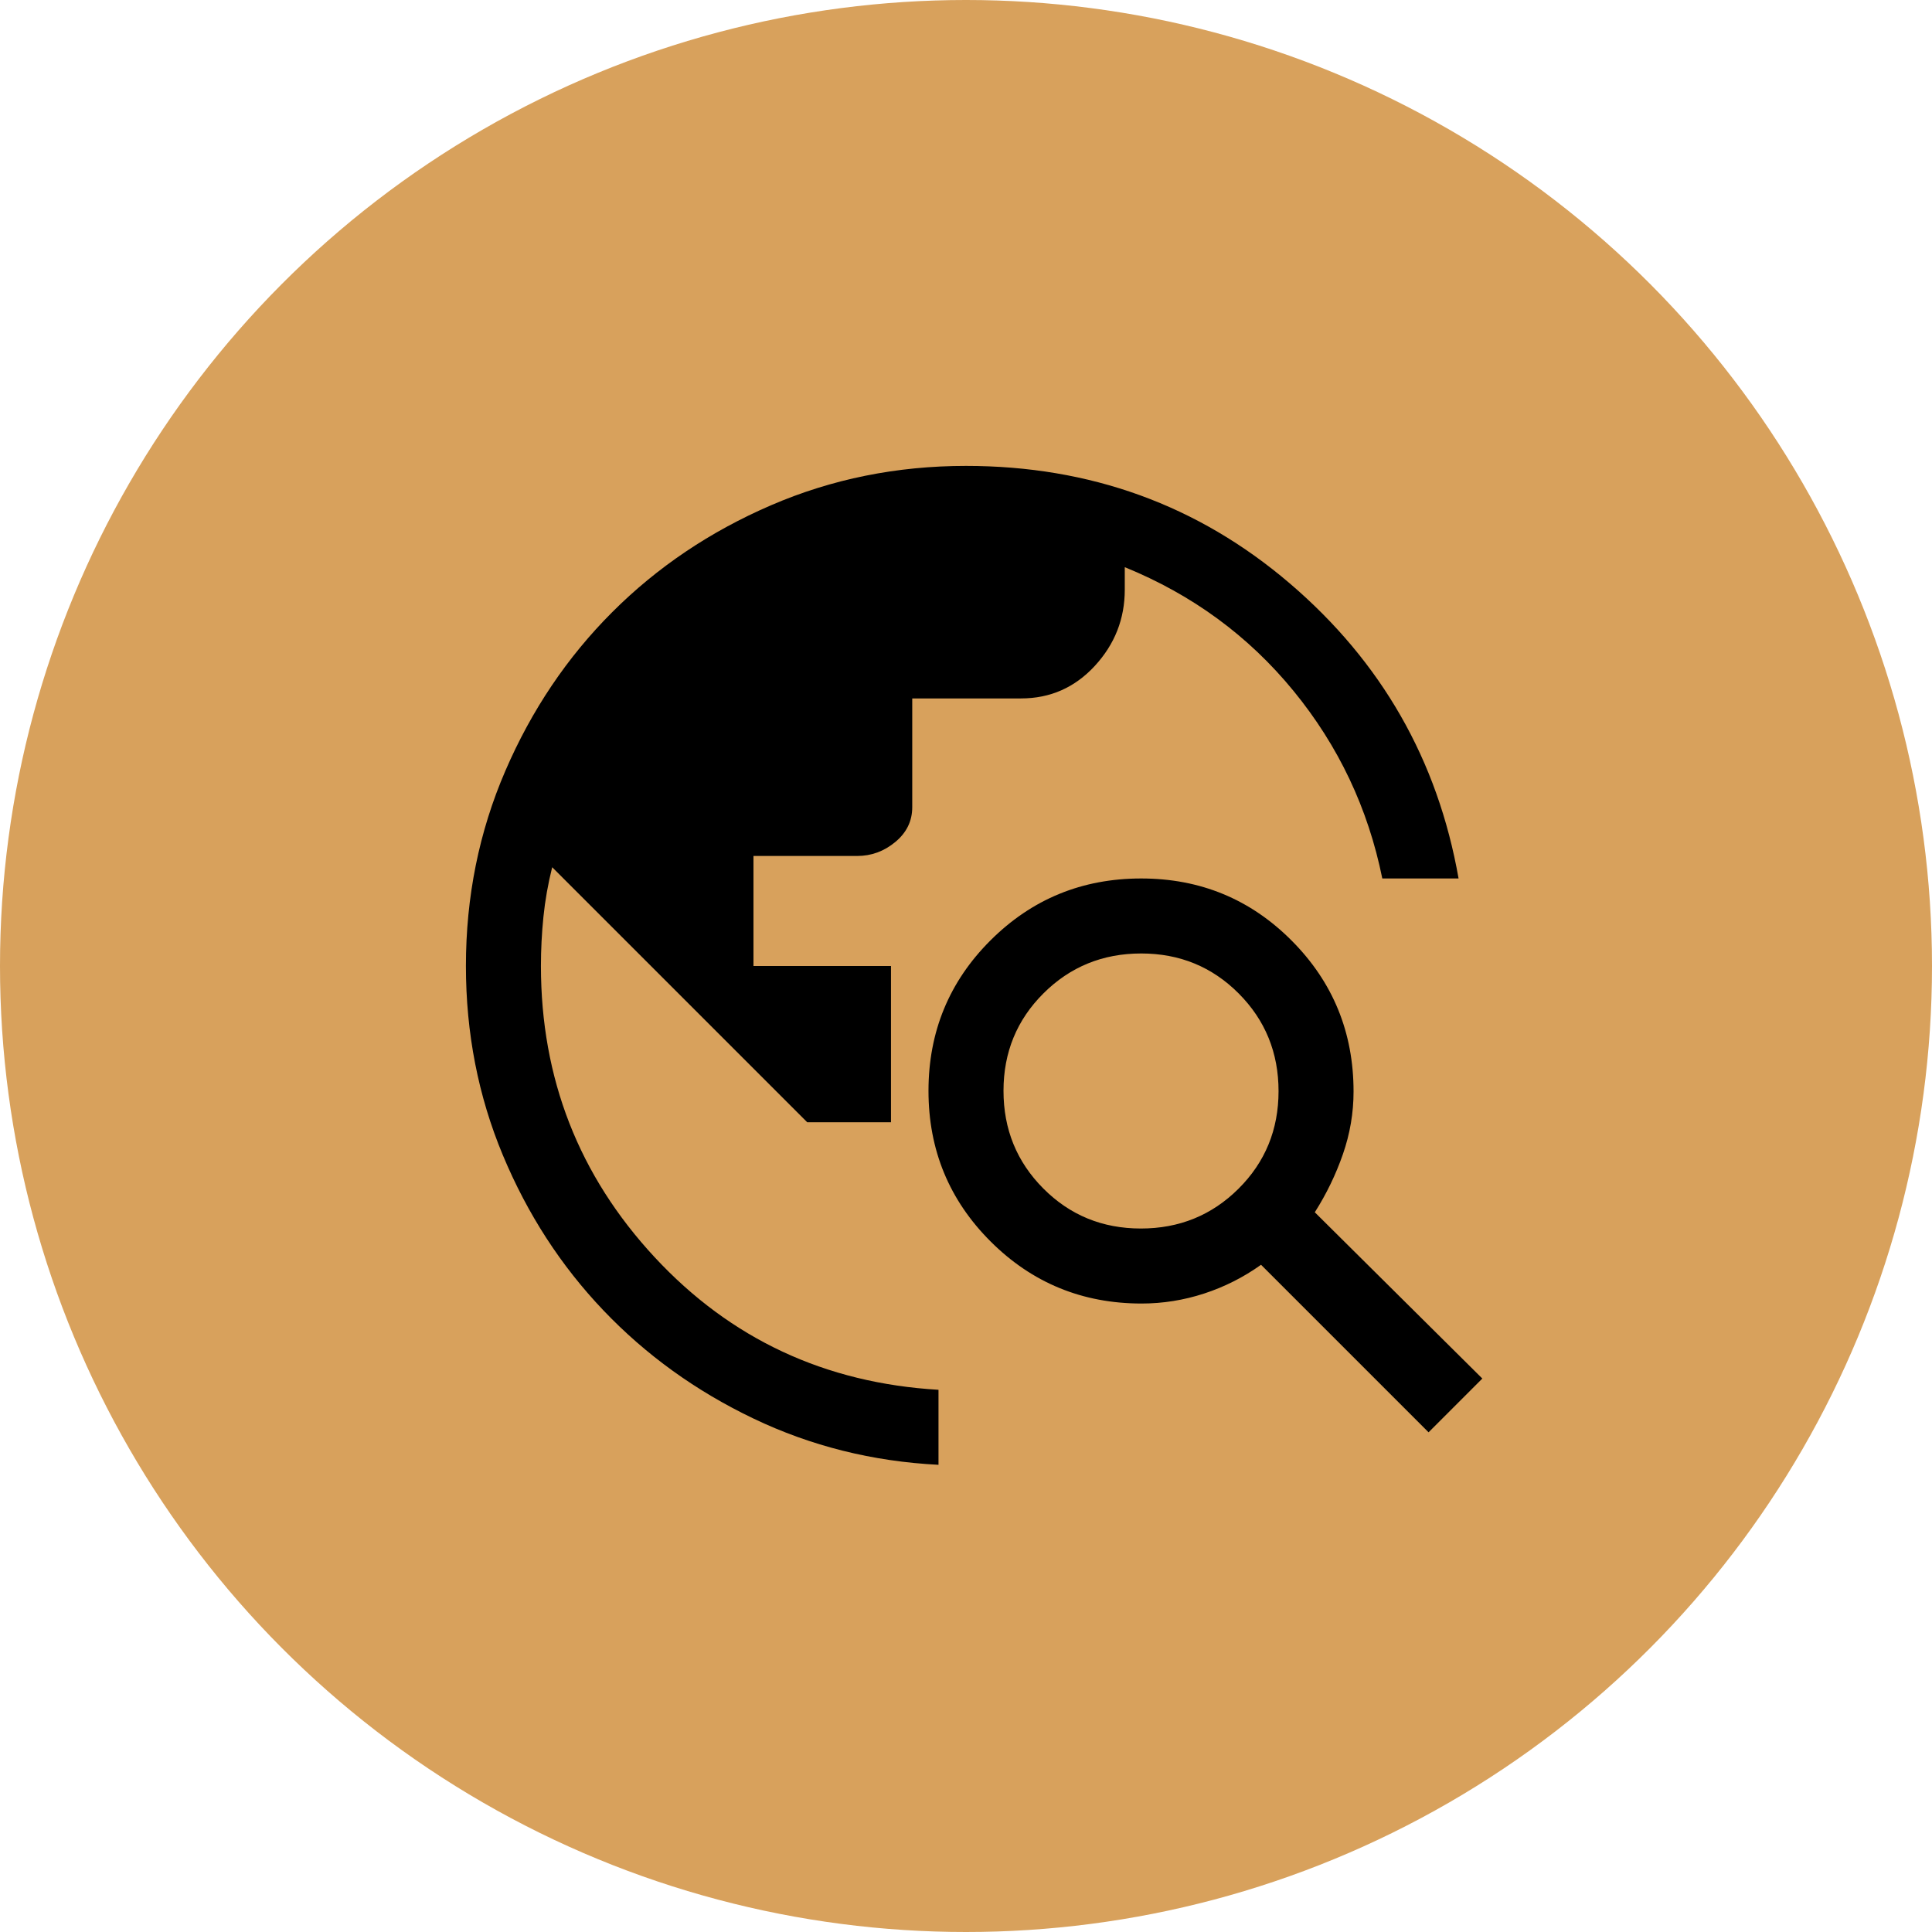
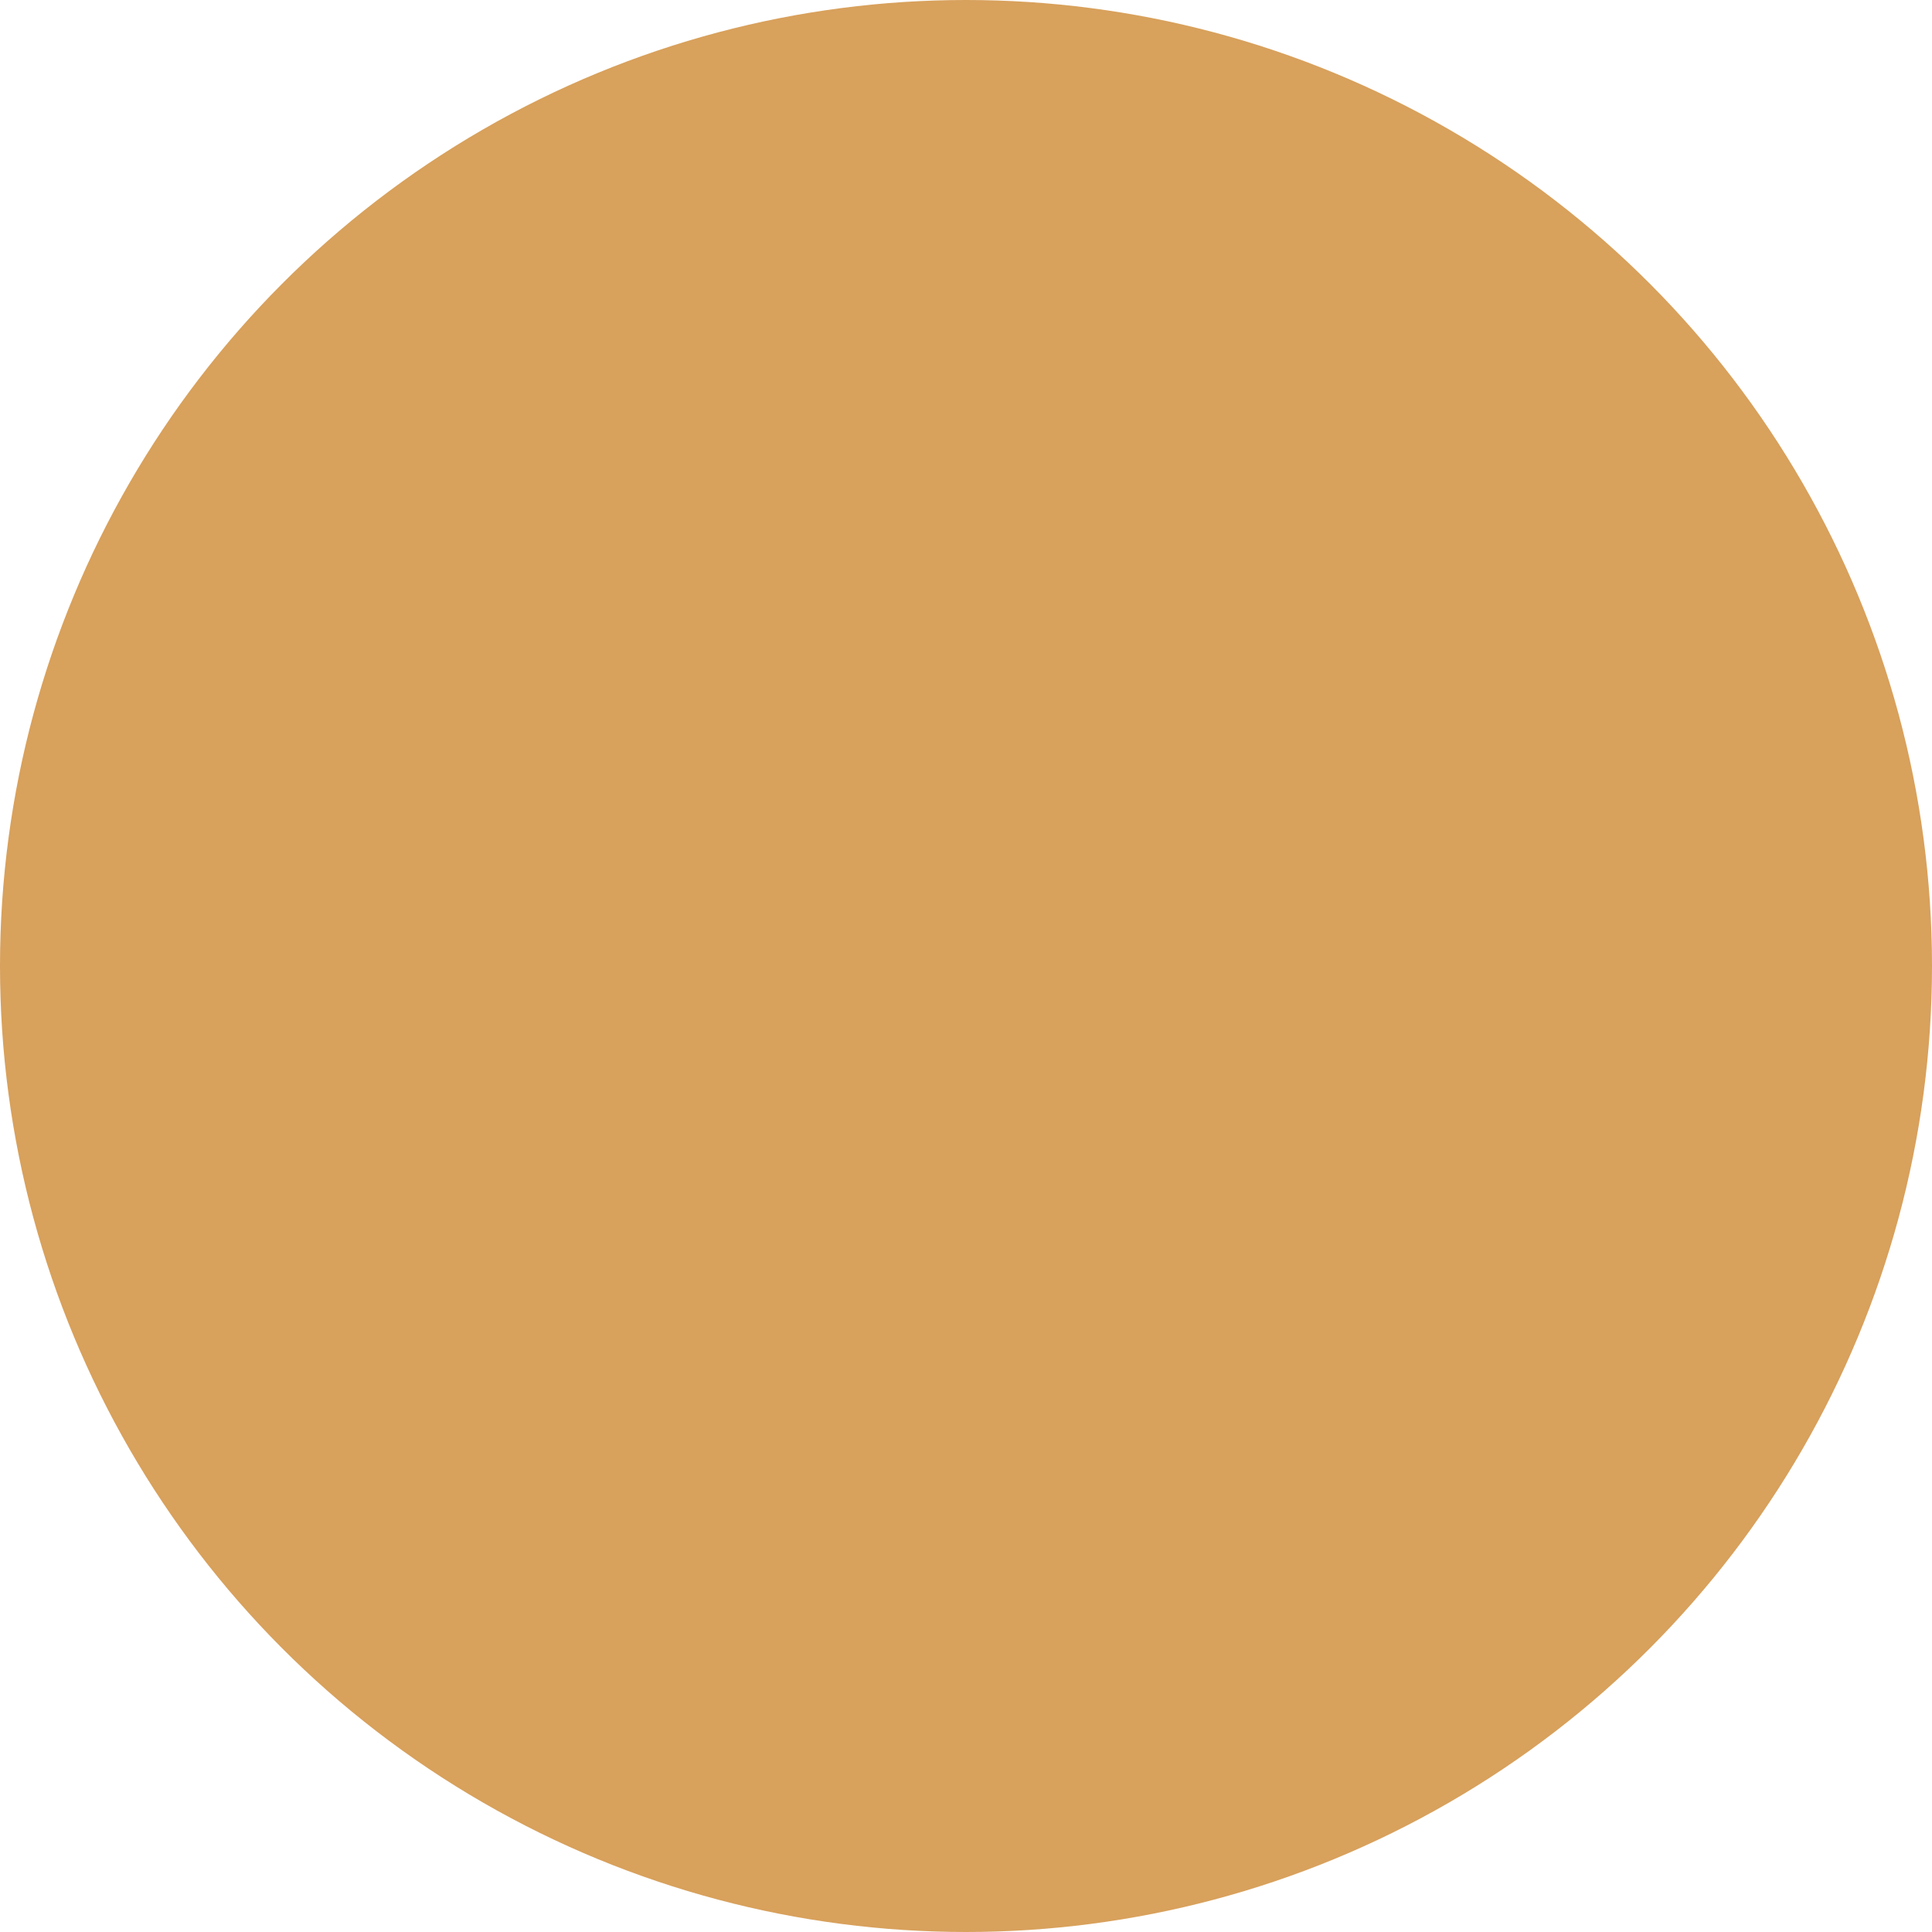
<svg xmlns="http://www.w3.org/2000/svg" width="132" height="132" viewBox="0 0 132 132" fill="none">
  <circle cx="66" cy="66" r="66" fill="#D8A15C" />
-   <path d="M64.121 100.08C59.622 99.852 55.408 98.799 51.479 96.919C47.55 95.04 44.133 92.578 41.229 89.531C38.325 86.484 36.033 82.946 34.353 78.916C32.673 74.886 31.833 70.581 31.833 65.999C31.833 61.272 32.73 56.831 34.524 52.674C36.317 48.517 38.752 44.901 41.827 41.826C44.902 38.751 48.518 36.316 52.675 34.523C56.832 32.729 61.273 31.832 66 31.832C74.484 31.832 81.859 34.508 88.123 39.861C94.386 45.214 98.23 51.933 99.654 60.02H94.443C93.475 55.236 91.454 50.965 88.379 47.207C85.304 43.449 81.46 40.63 76.848 38.751V40.288C76.848 42.281 76.164 44.018 74.798 45.499C73.431 46.979 71.751 47.719 69.758 47.719H62.327V55.151C62.327 56.095 61.942 56.886 61.174 57.524C60.405 58.163 59.536 58.482 58.568 58.482H51.479V65.999H60.875V76.676H55.152L37.727 59.251C37.442 60.39 37.243 61.519 37.129 62.639C37.015 63.759 36.958 64.879 36.958 65.999C36.958 73.686 39.549 80.32 44.731 85.901C49.913 91.481 56.376 94.499 64.121 94.955V100.08ZM97.604 97.859L86.158 86.413C84.962 87.267 83.667 87.922 82.272 88.378C80.876 88.833 79.451 89.061 77.995 89.061C73.951 89.061 70.514 87.648 67.683 84.823C64.853 81.998 63.437 78.567 63.437 74.53C63.437 70.494 64.85 67.066 67.675 64.248C70.501 61.429 73.932 60.02 77.968 60.02C82.004 60.02 85.432 61.435 88.251 64.266C91.07 67.096 92.479 70.534 92.479 74.578C92.479 76.033 92.237 77.459 91.753 78.854C91.269 80.249 90.628 81.573 89.831 82.826L101.277 94.186L97.604 97.859ZM77.946 83.936C80.573 83.936 82.798 83.029 84.621 81.215C86.443 79.401 87.354 77.18 87.354 74.552C87.354 71.925 86.447 69.7 84.633 67.878C82.818 66.056 80.597 65.144 77.97 65.144C75.343 65.144 73.118 66.052 71.296 67.866C69.473 69.68 68.562 71.901 68.562 74.528C68.562 77.156 69.469 79.381 71.284 81.203C73.098 83.025 75.319 83.936 77.946 83.936Z" fill="black" />
</svg>